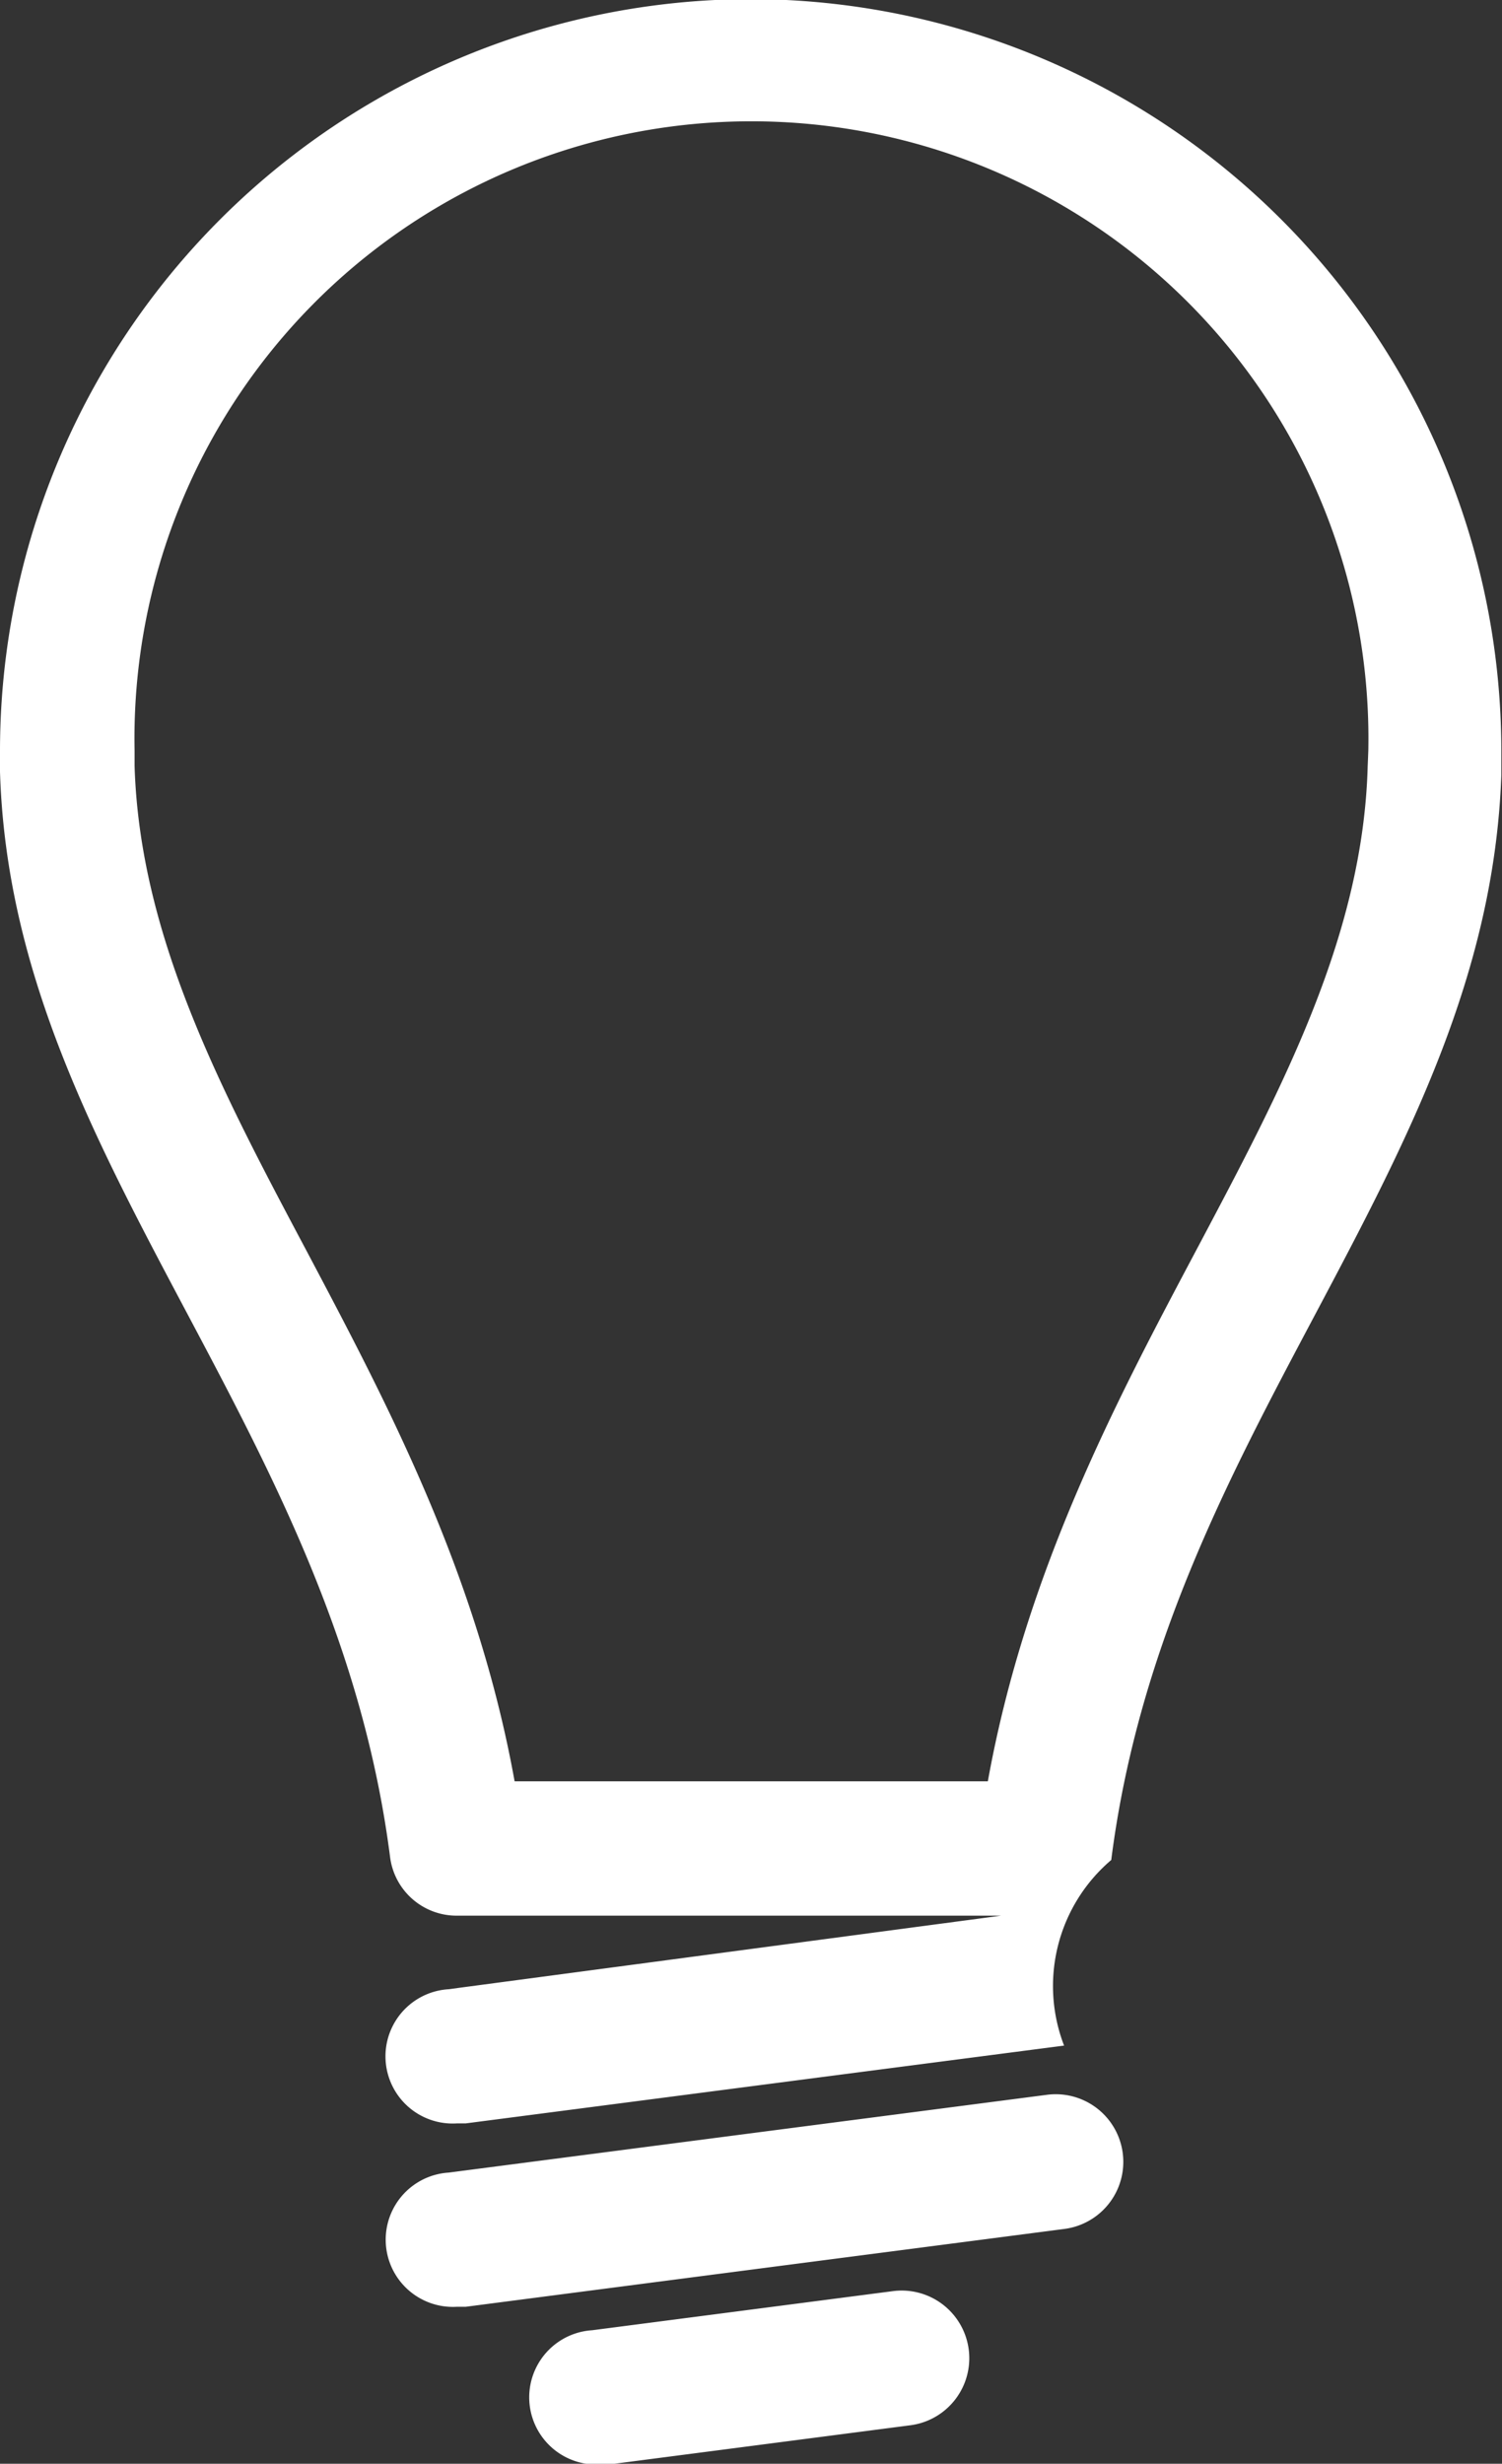
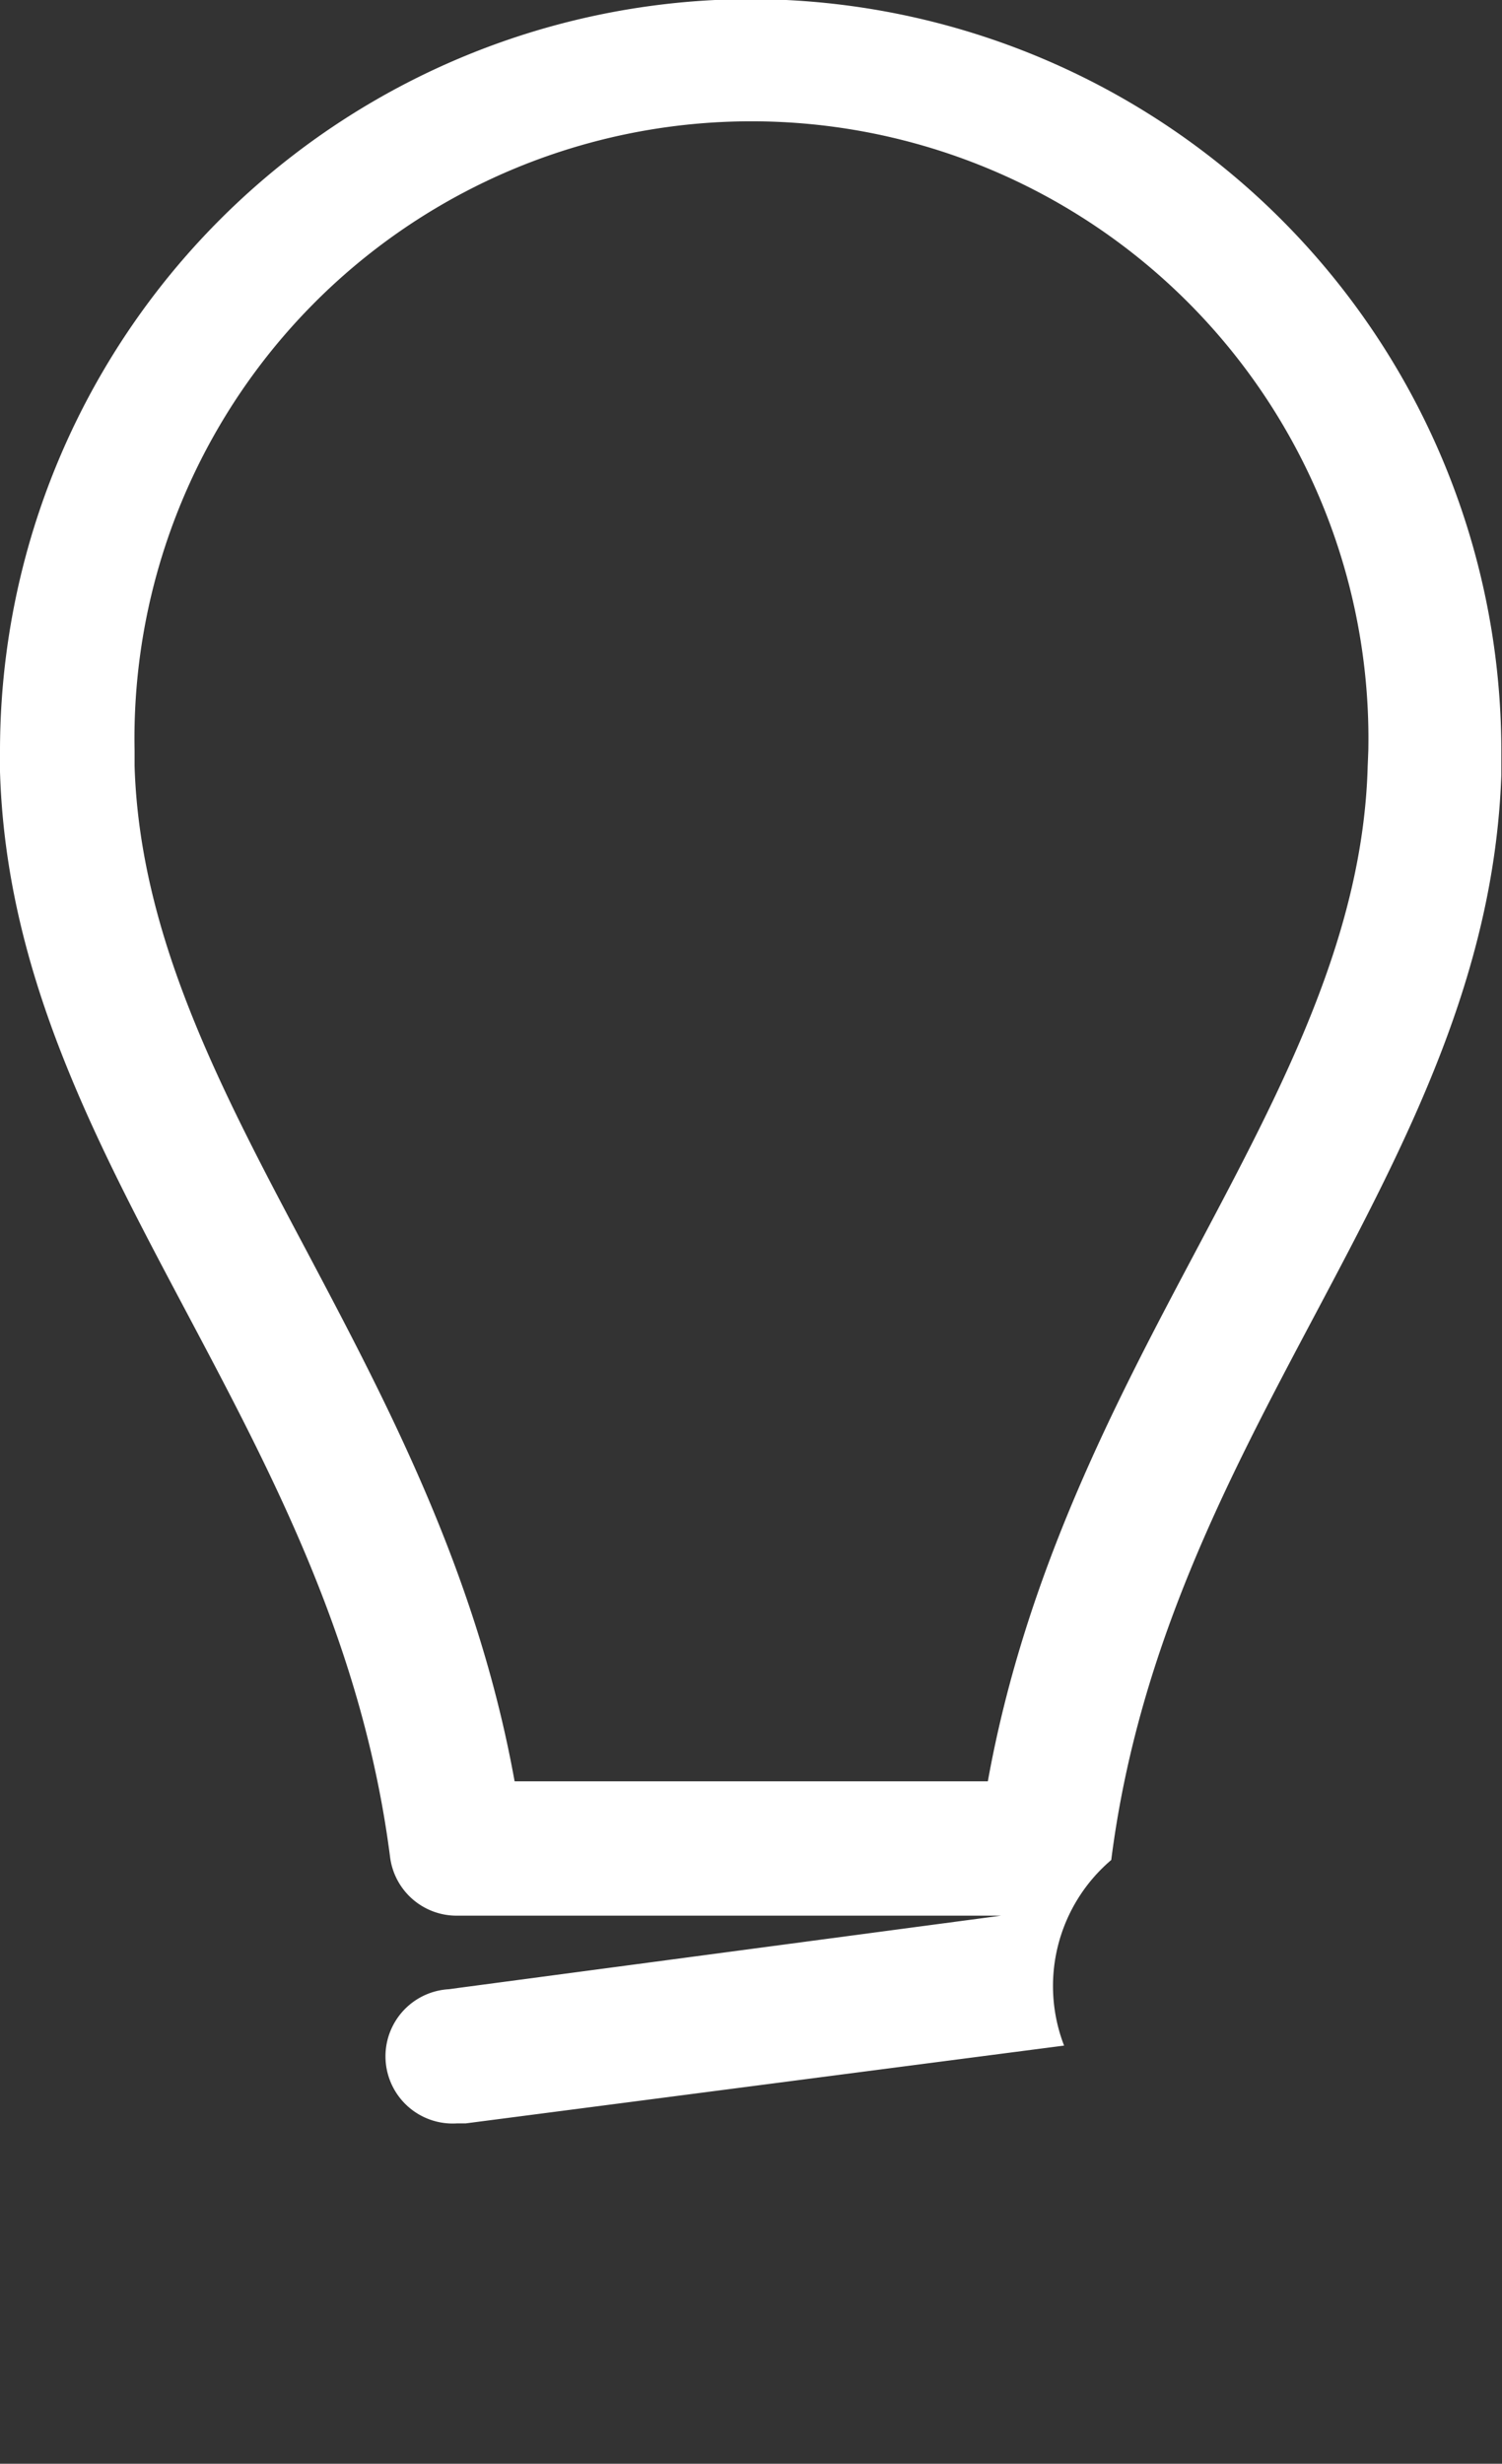
<svg xmlns="http://www.w3.org/2000/svg" id="レイヤー_1" data-name="レイヤー 1" viewBox="0 0 67.19 110.18">
  <rect x="0" y="0" width="67.19" height="110.18" fill="#333333" stroke="none" />
  <defs>
    <style>.cls-1{fill:#ffffff;}</style>
  </defs>
  <title>plan</title>
  <path class="cls-1" d="M450.48,628a33.63,33.63,0,0,0-33.6,33.6c0,0.33,0,.67,0,0.95,0.27,8.95,4.18,16.33,8.32,24.13,3.89,7.33,7.91,14.92,9.13,24.41a3,3,0,0,0,3,2.62h24.33L436.94,717a3,3,0,0,0,.38,6l0.39,0,26.77-3.48a7.4,7.4,0,0,1,2.11-8.3c1.21-9.5,5.24-17.08,9.13-24.41,4.14-7.8,8-15.17,8.32-24.1,0-.33,0-0.66,0-1A33.63,33.63,0,0,0,450.48,628Zm27.58,34.3v0.06c-0.22,7.55-3.82,14.33-7.62,21.5-3.62,6.82-7.68,14.47-9.37,23.84H439.9c-1.69-9.37-5.75-17-9.37-23.84-3.81-7.17-7.4-14-7.63-21.57q0-.35,0-0.7a27.6,27.6,0,1,1,55.19,0C478.08,661.87,478.07,662.11,478.06,662.34Z" transform="translate(-416.88 -628.04)" />
-   <path class="cls-1" d="M463.72,721.72l-26.77,3.48a3,3,0,0,0,.38,6l0.39,0,26.77-3.48A3,3,0,0,0,463.72,721.72Z" transform="translate(-416.88 -628.04)" />
-   <path class="cls-1" d="M456.83,730.5l-13.46,1.75a3,3,0,0,0,.38,6l0.39,0,13.46-1.75A3,3,0,0,0,456.83,730.5Z" transform="translate(-416.88 -628.04)" />
</svg>